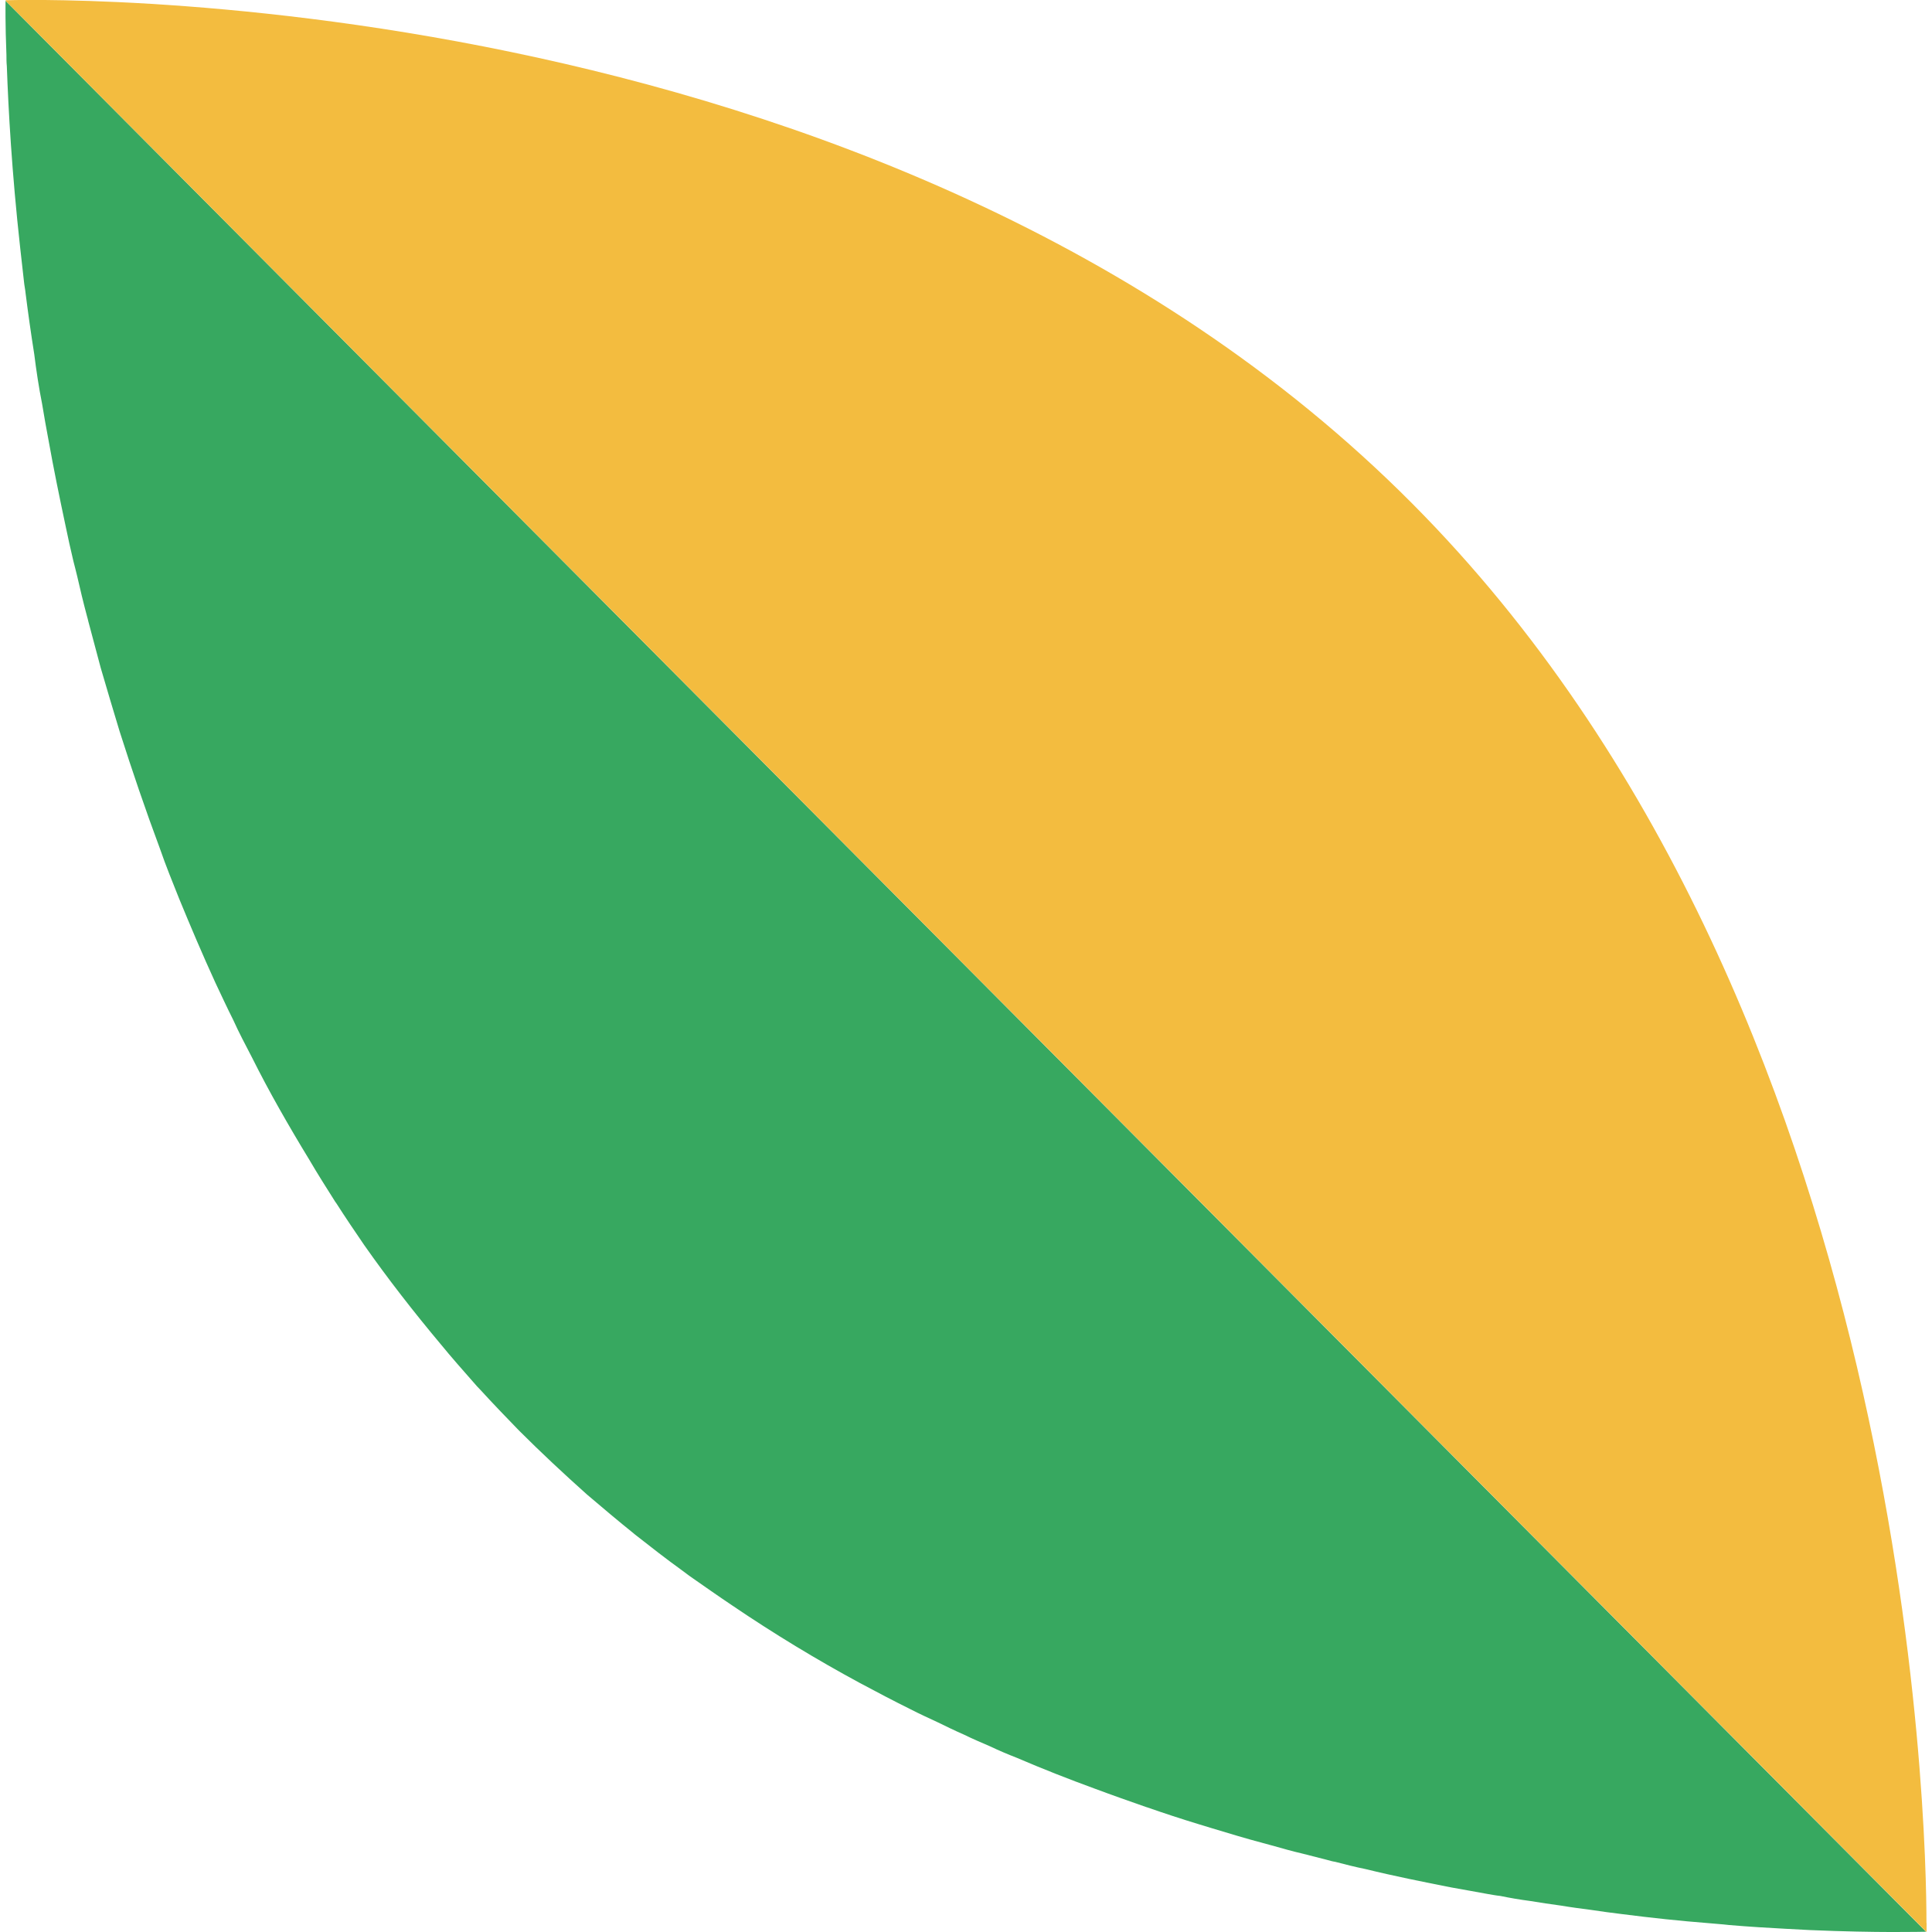
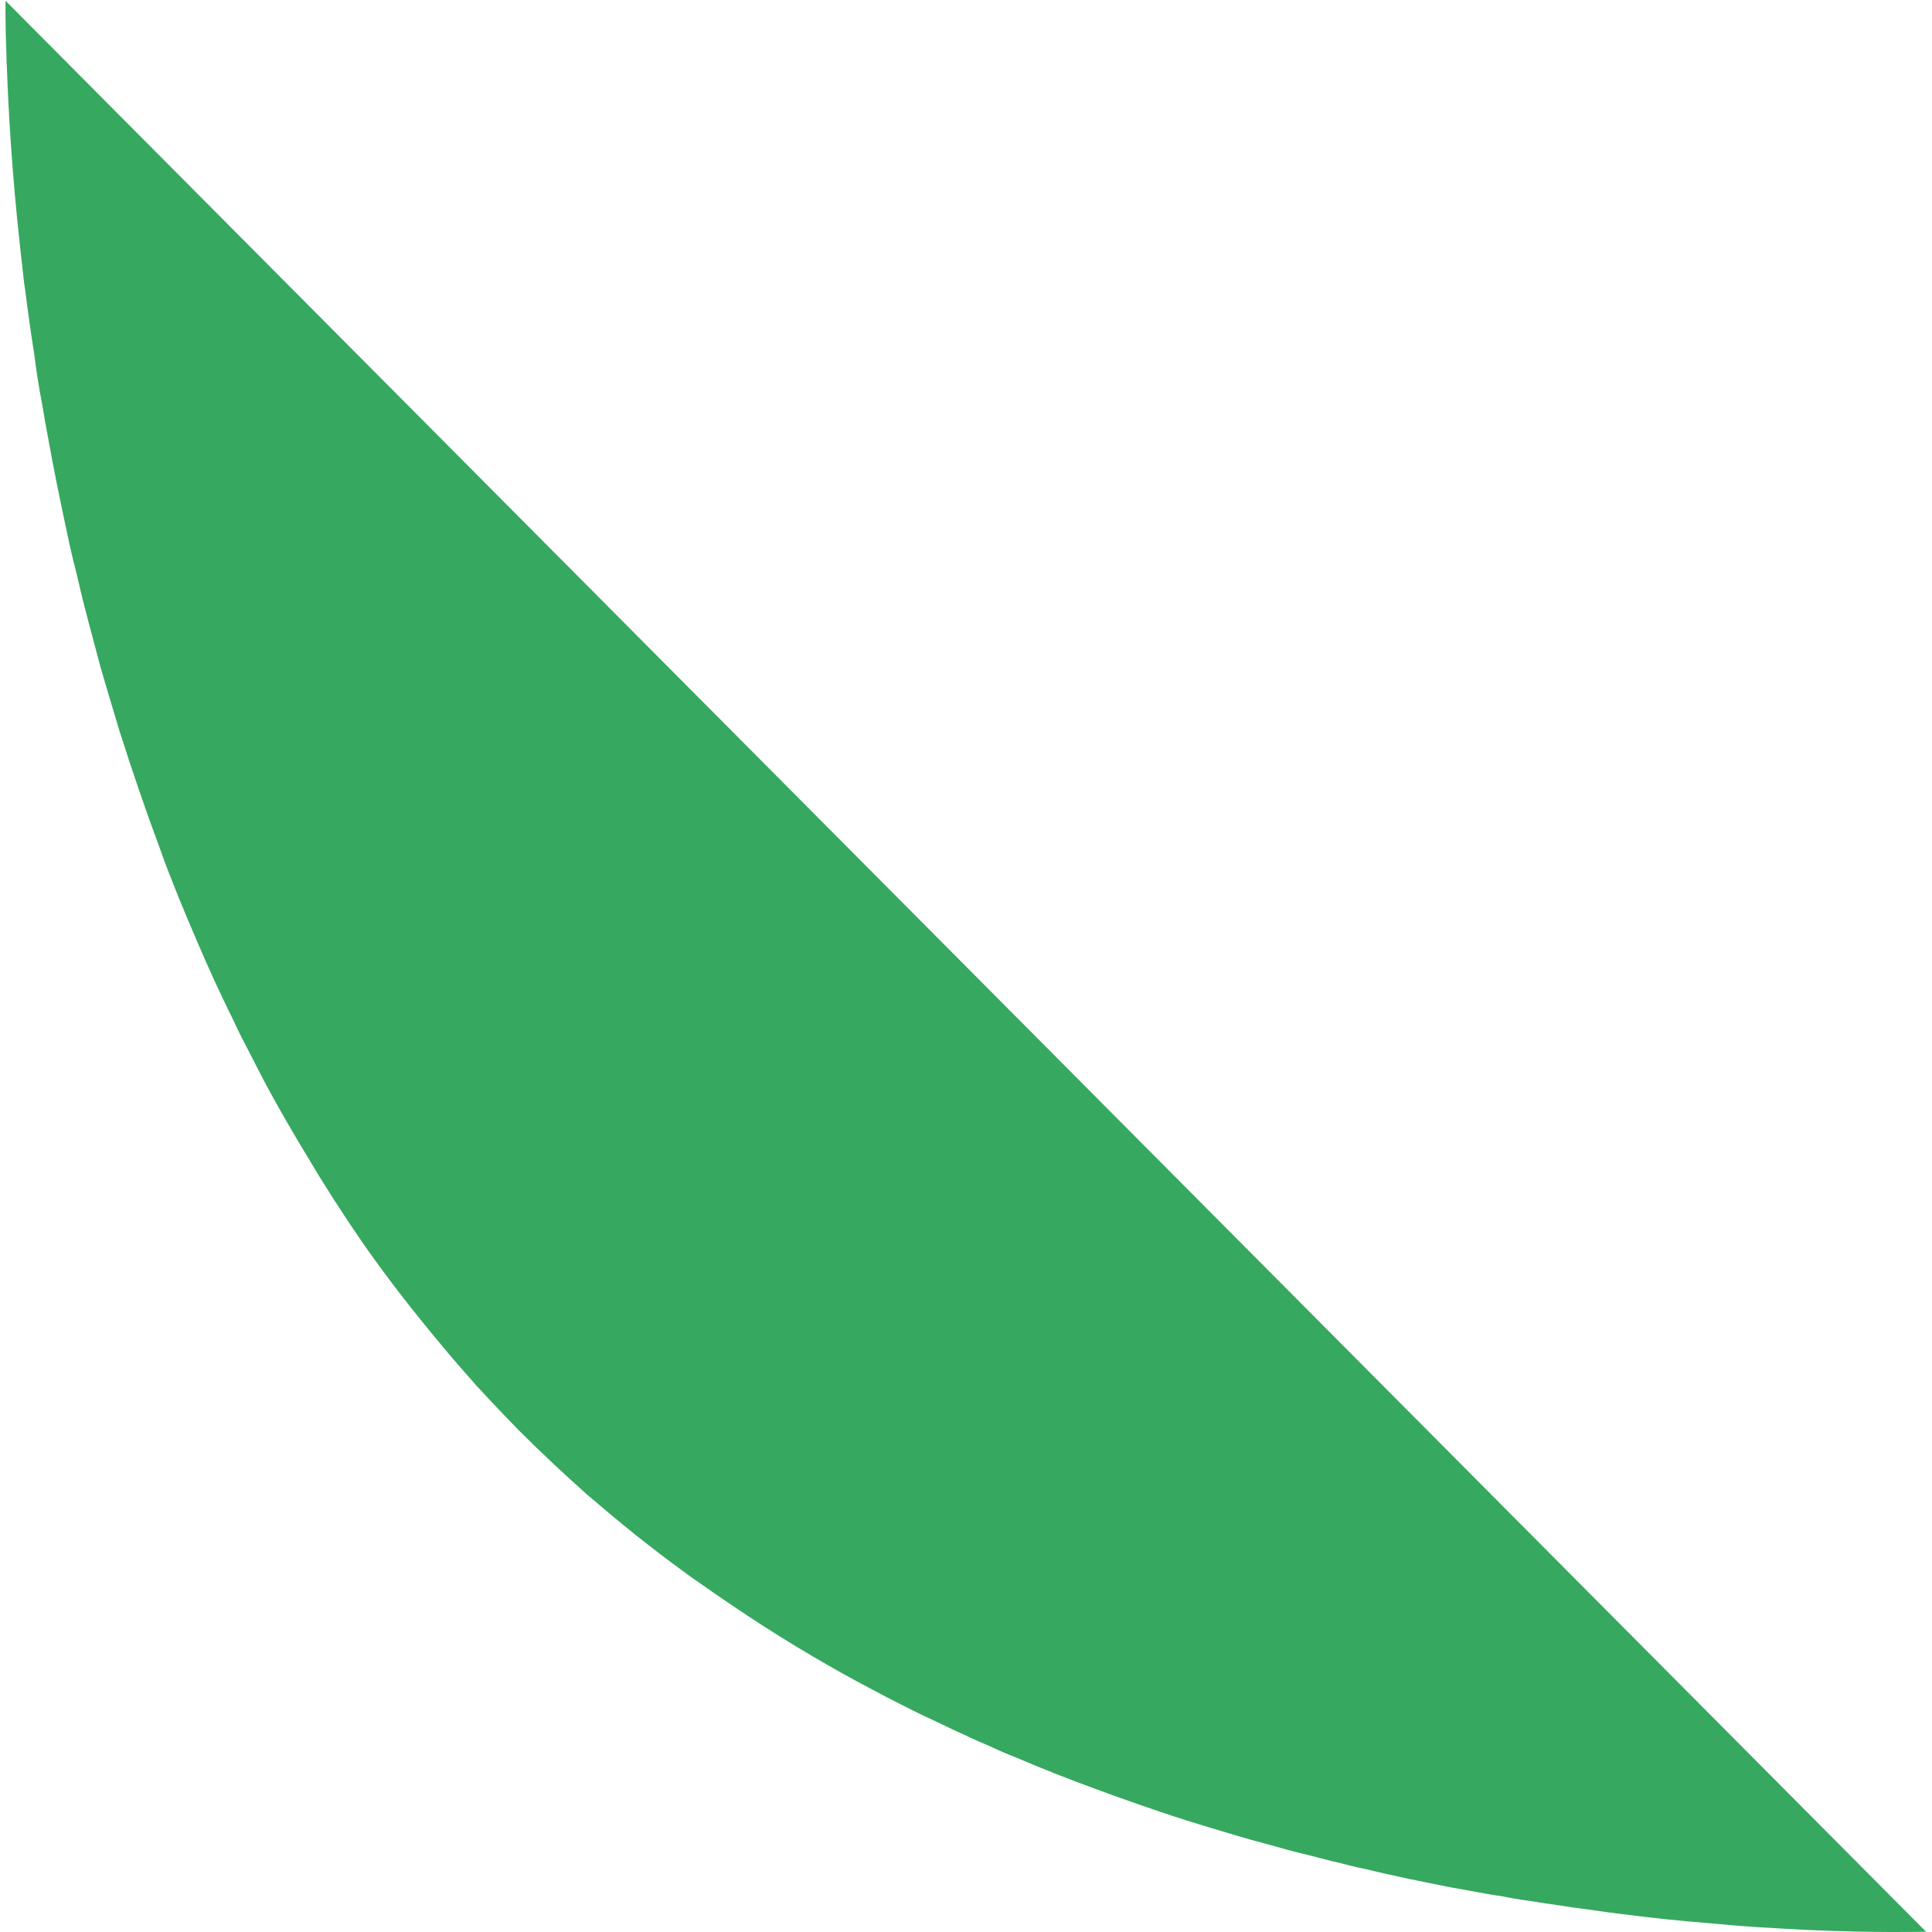
<svg xmlns="http://www.w3.org/2000/svg" id="Calque_1" data-name="Calque 1" viewBox="0 0 150 150">
  <defs>
    <style>
      .cls-1 {
        fill: #f3bc3f;
      }

      .cls-2 {
        fill: #37a860;
      }
    </style>
  </defs>
  <path class="cls-2" d="M149.54,149.98c-.35,0-3.68.1-9.03-.13-.61-.03-1.25-.07-1.89-.1-1.34-.07-2.82-.16-4.36-.29-.58-.07-1.15-.1-1.76-.16-2.05-.16-4.23-.39-6.57-.69-.8-.1-1.6-.2-2.43-.33-.77-.1-1.54-.2-2.31-.33-.77-.1-1.6-.23-2.4-.36-.77-.1-1.54-.23-2.31-.39-.32-.03-.67-.1-1.03-.16-.9-.16-1.79-.33-2.72-.49-2.18-.43-4.45-.88-6.73-1.44-.8-.16-1.57-.36-2.34-.56-.22-.03-.45-.1-.67-.16-.64-.16-1.28-.33-1.92-.49-.7-.16-1.41-.36-2.11-.56-1.25-.33-2.53-.69-3.81-1.08-.7-.2-1.41-.43-2.15-.65-1.28-.39-2.59-.82-3.91-1.28-.03,0-.06-.03-.1-.03-1.31-.46-2.63-.92-3.94-1.41-2.05-.75-4.07-1.54-6.12-2.42-.67-.26-1.38-.56-2.05-.88-.67-.29-1.38-.59-2.05-.92-.67-.29-1.34-.62-2.02-.95-.71-.33-1.41-.65-2.11-1.01-1.31-.65-2.63-1.34-3.97-2.06-3.33-1.8-6.63-3.8-9.86-5.99-1.12-.75-2.24-1.54-3.36-2.32-.16-.13-.32-.23-.48-.36-1.28-.92-2.53-1.9-3.78-2.88l-.03-.03c-1.22-.98-2.43-2-3.65-3.04-1.79-1.6-3.55-3.24-5.28-4.97-1.02-1.05-2.02-2.09-2.98-3.14-.19-.2-.38-.39-.54-.59-.86-.98-1.73-1.96-2.53-2.94-2.11-2.52-4.1-5.07-5.96-7.72-.74-1.08-1.47-2.16-2.18-3.27,0,0,0-.03-.03-.03-.7-1.11-1.41-2.22-2.08-3.37-.8-1.31-1.57-2.62-2.31-3.93-.74-1.31-1.44-2.62-2.11-3.96-.51-.98-1.03-1.96-1.47-2.94-.48-.95-.93-1.93-1.38-2.88-.99-2.16-1.92-4.35-2.82-6.54-.51-1.28-1.03-2.55-1.47-3.83-1.15-3.08-2.18-6.12-3.14-9.13-.51-1.67-.99-3.3-1.47-4.94-.32-1.21-.64-2.42-.96-3.6-.03-.13-.06-.26-.1-.39-.29-1.08-.54-2.13-.77-3.14-.1-.39-.19-.79-.29-1.15-.22-.92-.42-1.83-.61-2.75-.48-2.26-.93-4.45-1.31-6.58-.19-.98-.35-1.93-.51-2.88-.26-1.31-.45-2.58-.61-3.86-.26-1.64-.48-3.21-.67-4.71-.03-.33-.1-.62-.13-.95-.1-.88-.19-1.73-.29-2.58C.91,13.31.65,8.47.53,5.13c-.03-.29-.03-.59-.03-.85C.4,1.79.43.29.43.06l149.11,149.92Z" />
-   <path class="cls-1" d="M149.58,149.29v.69h-.03L.43.06V.02s68.06-2.36,109.24,39.1c38.78,39,39.9,102.81,39.9,110.17Z" />
</svg>